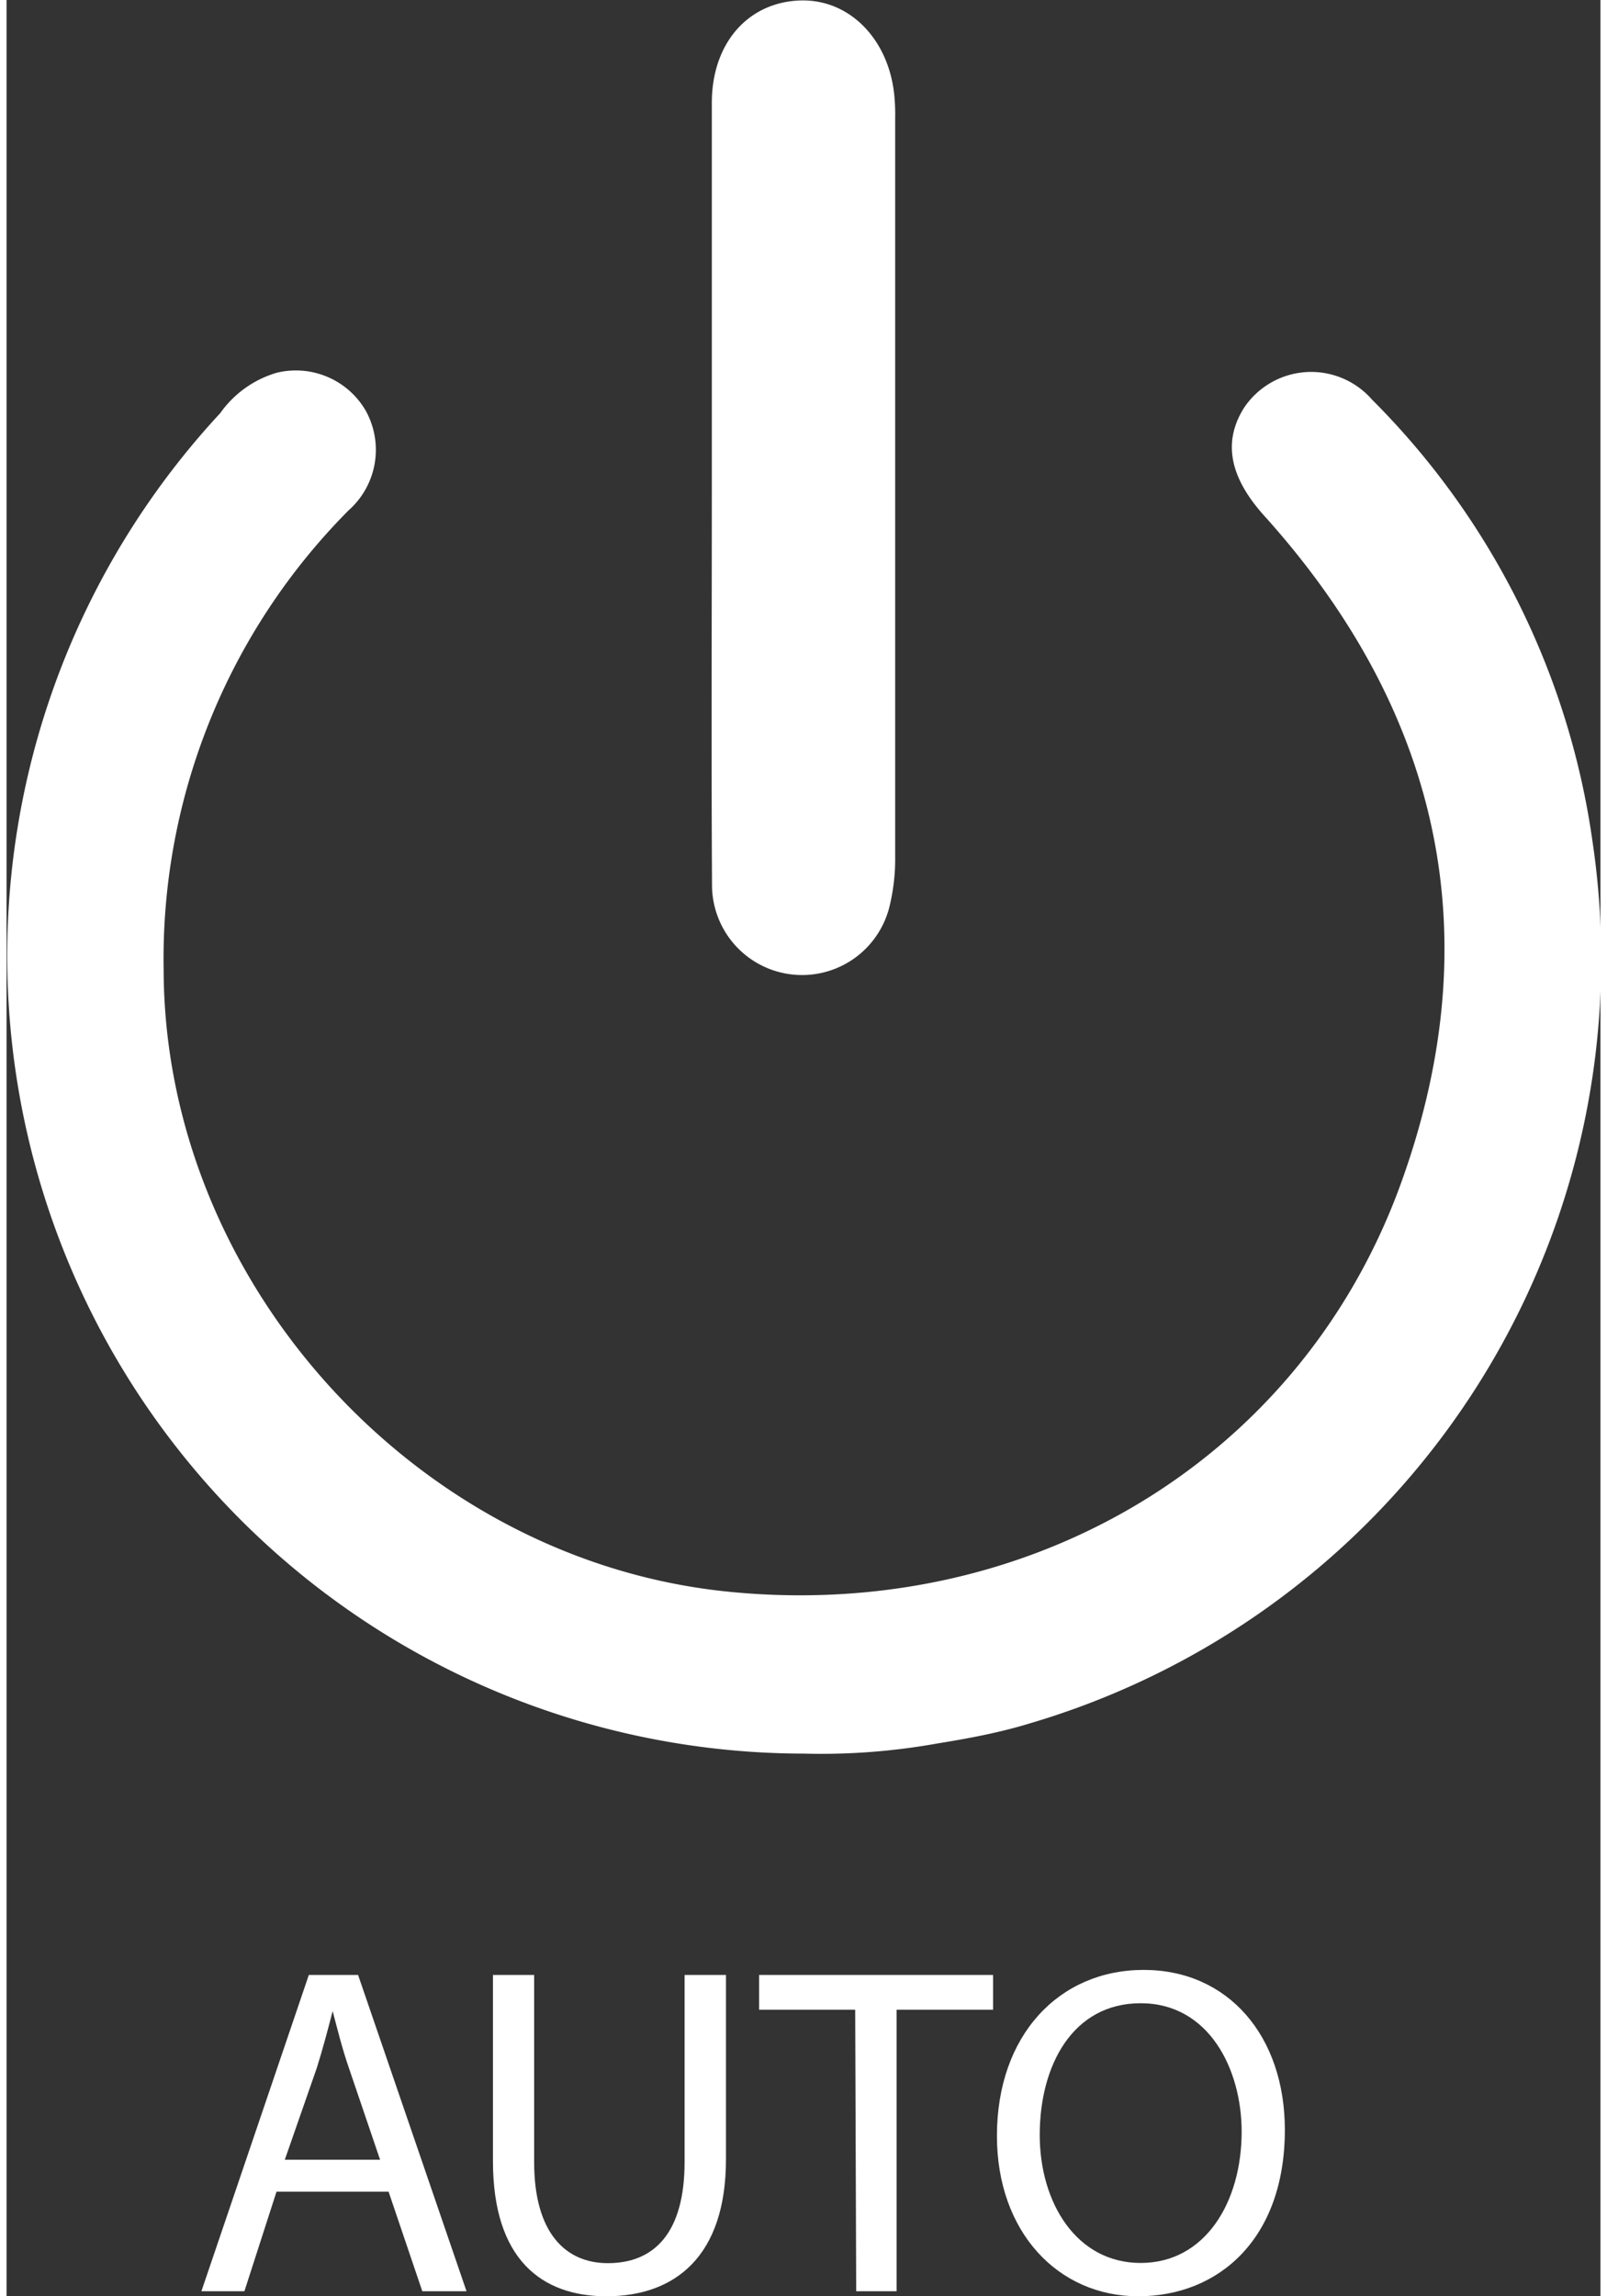
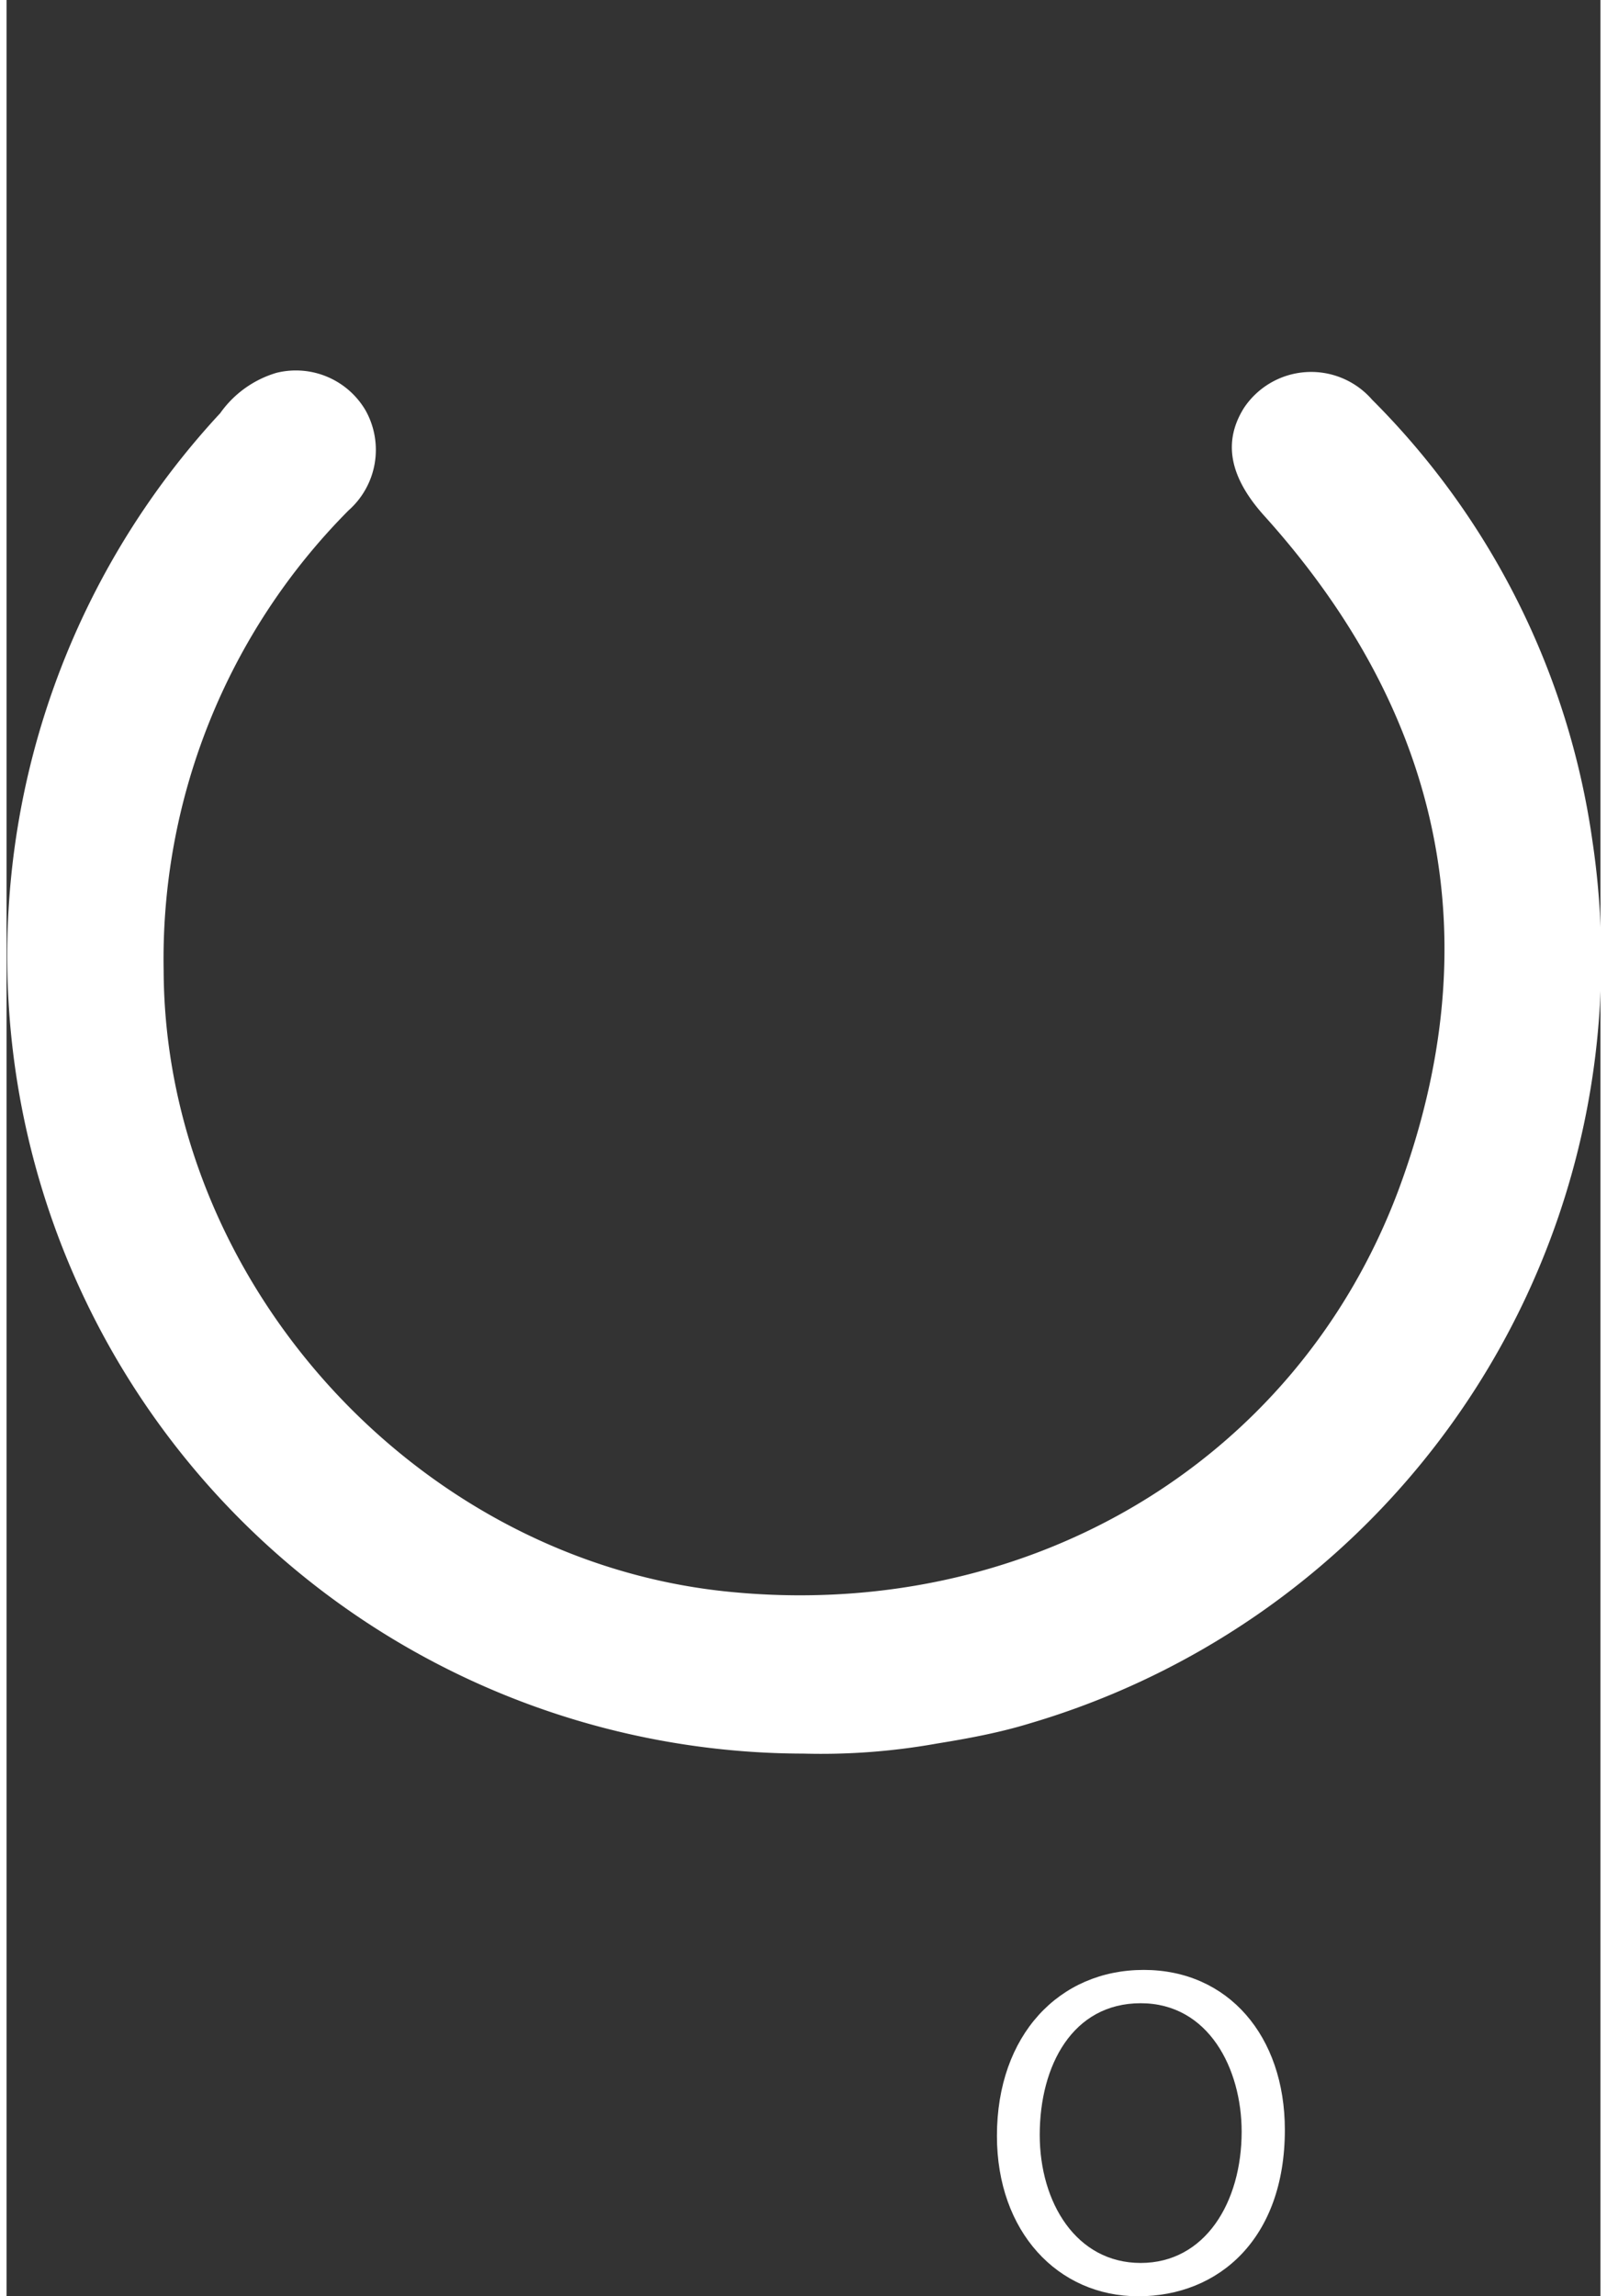
<svg xmlns="http://www.w3.org/2000/svg" width="28" height="40" viewBox="0 0 78.94 113.7">
  <rect x="0" y="0" width="78.94" height="113.7" fill="#333333" stroke="none" />
  <defs>
    <style>.a{fill:#fff;}</style>
  </defs>
  <title>Auto-OFF</title>
-   <path class="a" d="M30.59,108.52,29,113.45H26.87l5.32-15.66h2.44L40,113.45H37.81l-1.67-4.93Zm5.13-1.58-1.53-4.5c-.35-1-.59-2-.82-2.86h0c-.24.93-.49,1.88-.79,2.83L31,106.94Z" transform="translate(-17.22 0)" />
-   <path class="a" d="M43.35,97.79v9.27c0,3.51,1.56,5,3.65,5,2.32,0,3.8-1.53,3.8-5V97.79h2.05v9.13c0,4.81-2.53,6.78-5.92,6.78-3.21,0-5.62-1.83-5.62-6.69V97.79Z" transform="translate(-17.22 0)" />
-   <path class="a" d="M59.25,99.51H54.49V97.79H66.08v1.72H61.3v13.94h-2Z" transform="translate(-17.22 0)" />
  <path class="a" d="M80.53,105.46c0,5.39-3.27,8.24-7.26,8.24s-7-3.2-7-7.94c0-5,3.09-8.22,7.27-8.22S80.53,100.81,80.53,105.46Zm-12.14.25c0,3.35,1.81,6.34,5,6.34s5-3,5-6.5c0-3.11-1.63-6.36-5-6.36S68.39,102.27,68.39,105.71Z" transform="translate(-17.22 0)" />
  <path class="a" d="M56.69,86.83A39.5,39.5,0,0,1,27.8,20.46a5.23,5.23,0,0,1,2.79-2A4,4,0,0,1,35,20.32a4,4,0,0,1-.84,4.95A31.5,31.5,0,0,0,25,48.06c.06,15.39,12.44,29.08,27.75,30.73C67.55,80.37,81,72.58,86.13,59c4.62-12.36,2.24-23.63-6.62-33.46-1.71-1.9-2.07-3.65-1-5.35a4,4,0,0,1,6.34-.4A38.48,38.48,0,0,1,95.76,41.62,39.46,39.46,0,0,1,67.91,85.33c-1.5.46-3,.74-4.6,1A32.58,32.58,0,0,1,56.69,86.83Z" transform="translate(-17.22 0)" />
-   <path class="a" d="M52.15,24c0-6.3,0-12.6,0-18.91,0-2.88,1.71-4.9,4.23-5.06s4.5,1.86,4.8,4.62a9.88,9.88,0,0,1,.05,1.22q0,18.3,0,36.59A9.82,9.82,0,0,1,60.92,45a4.46,4.46,0,0,1-8.76-1.09C52.12,37.29,52.15,30.63,52.15,24Z" transform="translate(-17.22 0)" />
</svg>